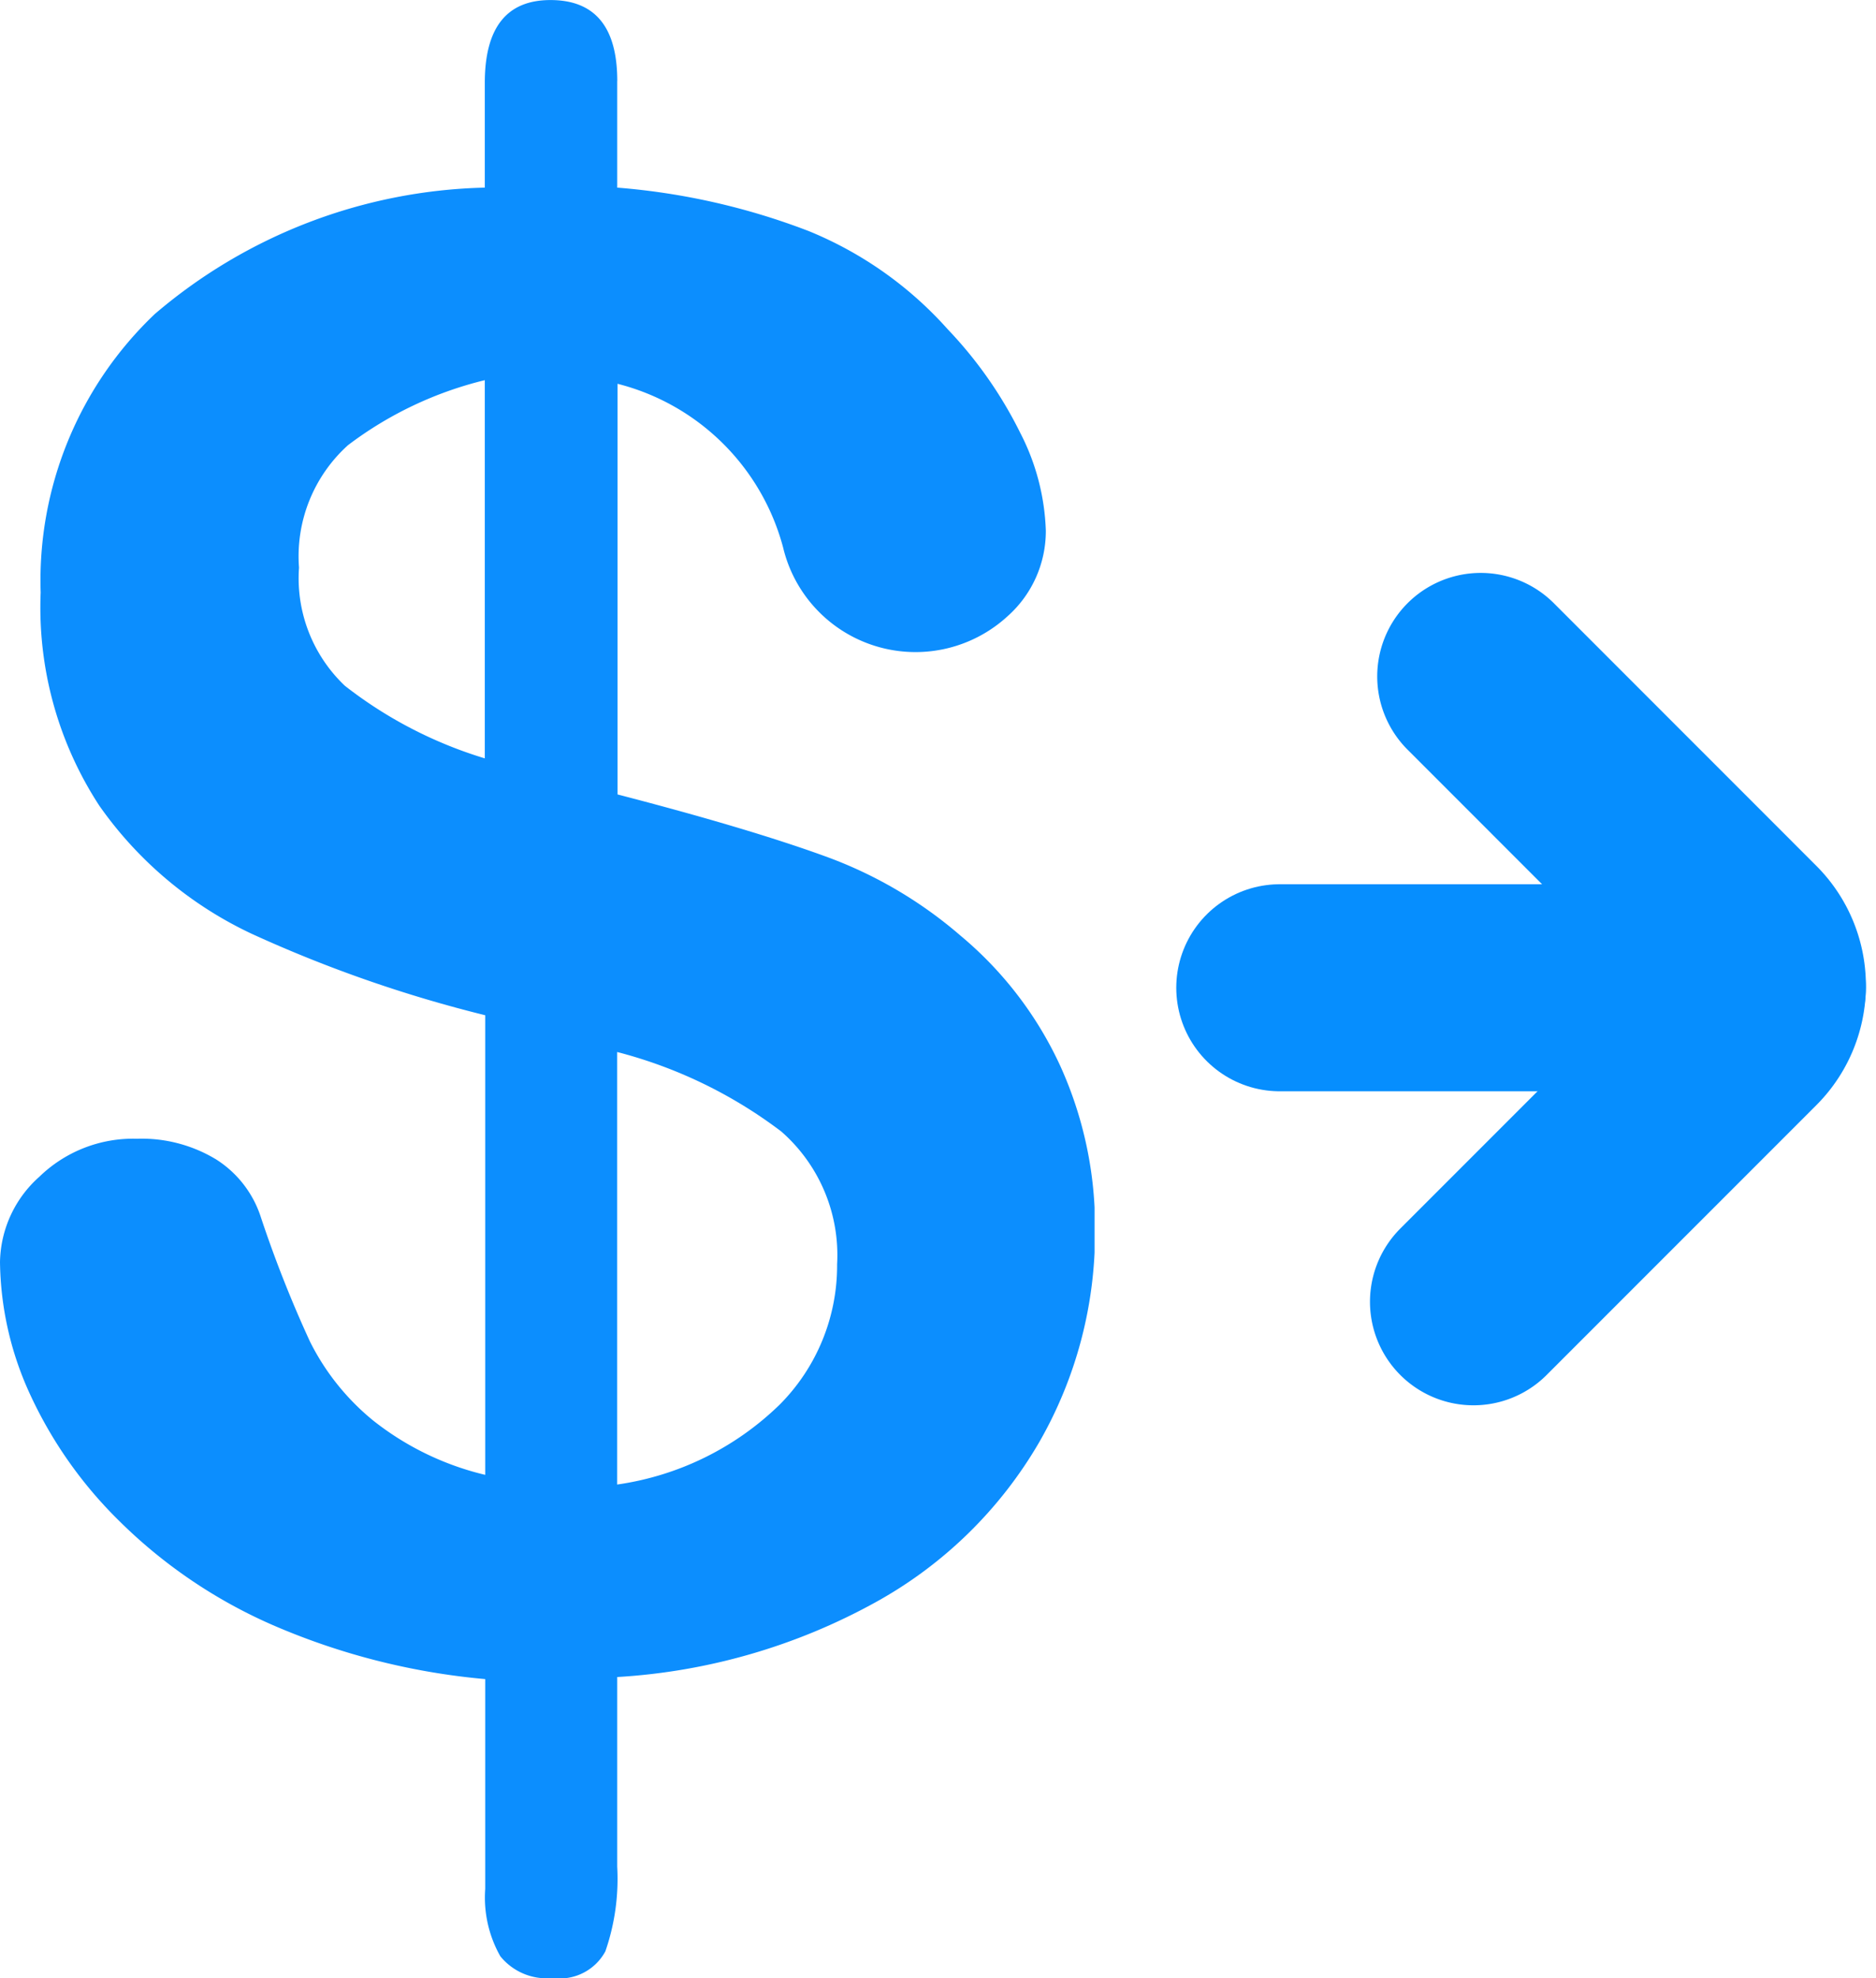
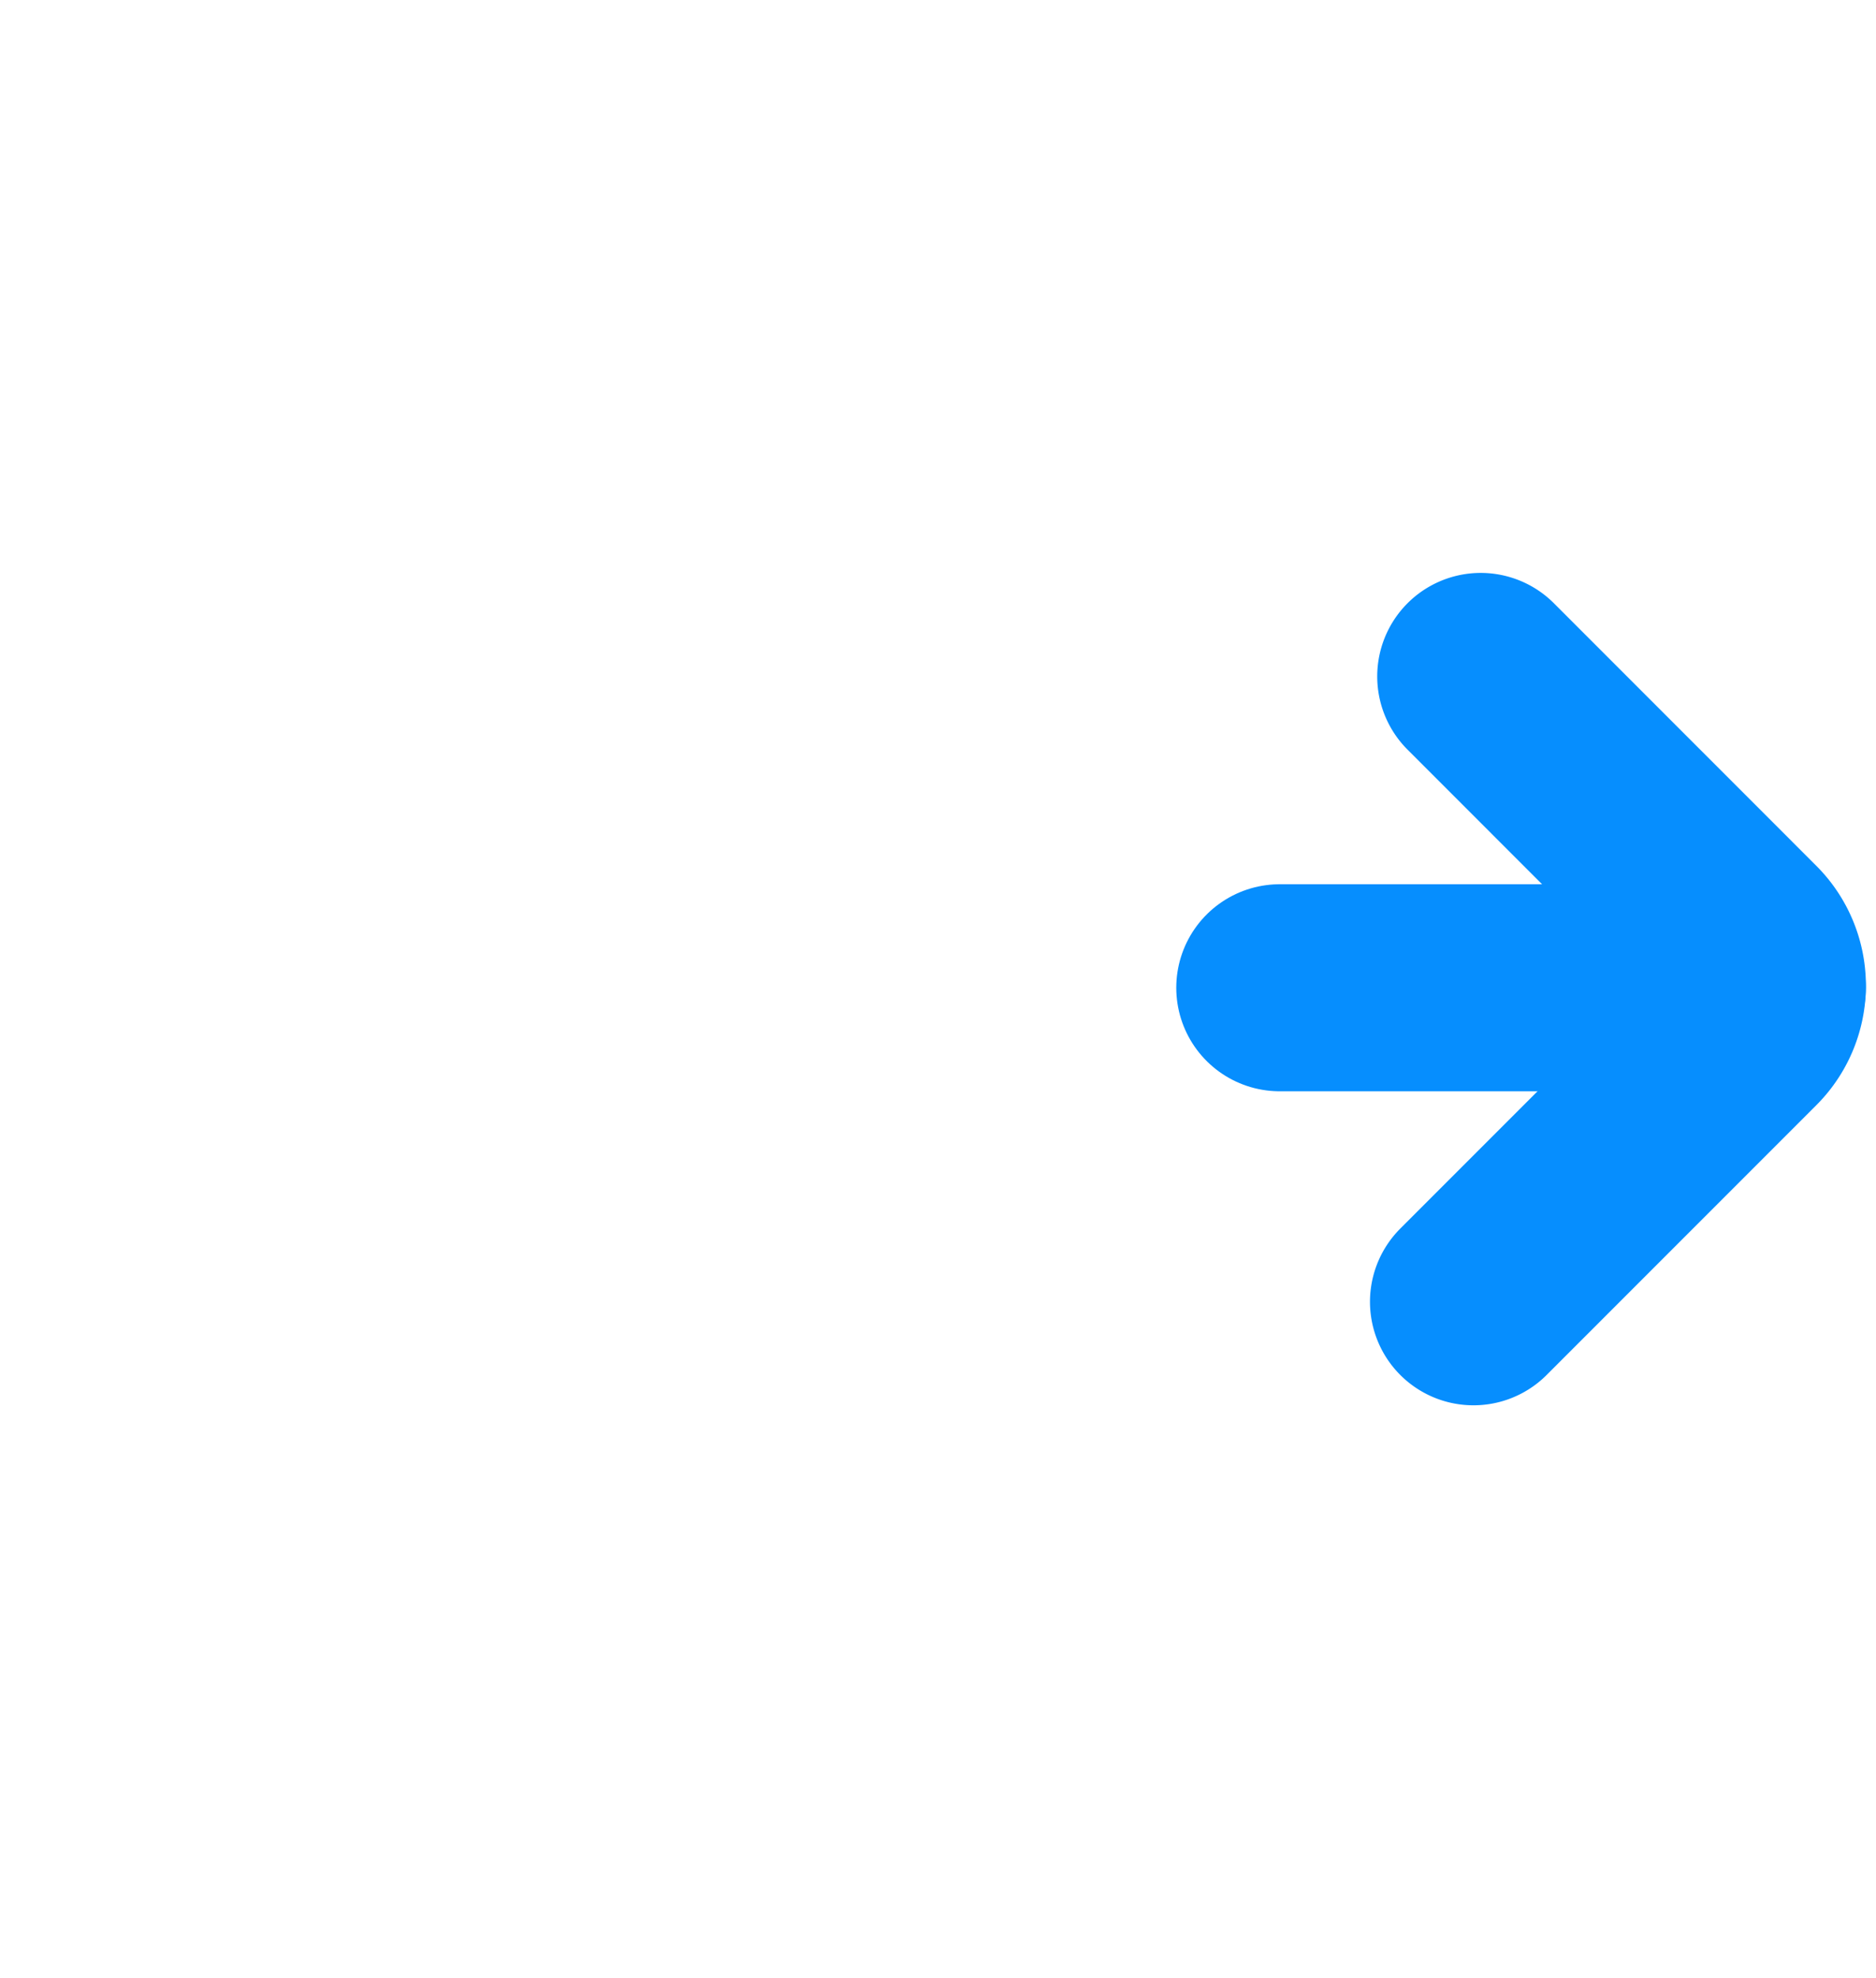
<svg xmlns="http://www.w3.org/2000/svg" id="Group_3354" data-name="Group 3354" width="36.258" height="38.219" viewBox="0 0 36.258 38.219">
  <defs>
    <clipPath id="clip-path">
-       <rect id="Rectangle_10694" data-name="Rectangle 10694" width="21.155" height="38.219" fill="#0c8efe" />
-     </clipPath>
+       </clipPath>
  </defs>
  <g id="Group_3327" data-name="Group 3327">
    <g id="Group_3327-2" data-name="Group 3327" clip-path="url(#clip-path)">
-       <path id="Path_22292" data-name="Path 22292" d="M11.929,1.563V3.624a13.2,13.2,0,0,1,3.7.839,7.284,7.284,0,0,1,2.69,1.9,8.089,8.089,0,0,1,1.4,2,4.424,4.424,0,0,1,.494,1.888,2.2,2.2,0,0,1-.735,1.65,2.631,2.631,0,0,1-4.343-1.326,4.442,4.442,0,0,0-3.2-3.161v7.934q2.5.648,3.98,1.183a8.335,8.335,0,0,1,2.65,1.546,7.182,7.182,0,0,1,1.924,2.509,7.523,7.523,0,0,1,.675,3.2,8.122,8.122,0,0,1-1.077,4.074,8.283,8.283,0,0,1-3.173,3.1A11.752,11.752,0,0,1,11.929,32.4v3.665A4.277,4.277,0,0,1,11.7,37.7a1,1,0,0,1-1.015.515,1.152,1.152,0,0,1-1.015-.42,2.3,2.3,0,0,1-.292-1.3V32.44a13.285,13.285,0,0,1-4.121-1.05,9.754,9.754,0,0,1-2.947-2,8.287,8.287,0,0,1-1.742-2.48A6.268,6.268,0,0,1,0,24.384a2.253,2.253,0,0,1,.761-1.65A2.6,2.6,0,0,1,2.646,22a2.779,2.779,0,0,1,1.532.4,2.076,2.076,0,0,1,.867,1.126,23.341,23.341,0,0,0,.947,2.395,4.642,4.642,0,0,0,1.22,1.523,5.555,5.555,0,0,0,2.166,1.05v-8.88A25.517,25.517,0,0,1,4.864,18.04a7.477,7.477,0,0,1-2.942-2.471A7,7,0,0,1,.786,11.447,7.1,7.1,0,0,1,2.992,6.066,10.175,10.175,0,0,1,9.37,3.624V1.6Q9.37,0,10.639,0q1.291,0,1.291,1.563M9.37,14.653V7.344A7.187,7.187,0,0,0,6.726,8.6a2.891,2.891,0,0,0-.947,2.366,2.862,2.862,0,0,0,.888,2.284,8.293,8.293,0,0,0,2.7,1.4m2.561,5.669v8.362a5.636,5.636,0,0,0,3.143-1.546,3.807,3.807,0,0,0,1.108-2.709A3.173,3.173,0,0,0,15.1,21.86a8.957,8.957,0,0,0-3.173-1.536" transform="translate(0 0.001)" fill="#0c8efe" />
-     </g>
+       </g>
  </g>
  <line id="Line_9" data-name="Line 9" x2="9.328" transform="translate(24.734 19.084)" fill="none" stroke="#068efe" stroke-linecap="round" stroke-linejoin="bevel" stroke-width="4" />
  <path id="Path_22297" data-name="Path 22297" d="M15.45,19.342l5.216-5.216a1.269,1.269,0,0,0,0-1.789L15.59,7.26" transform="translate(13.028 5.809)" fill="none" stroke="#068efe" stroke-linecap="round" stroke-linejoin="bevel" stroke-width="4" />
</svg>